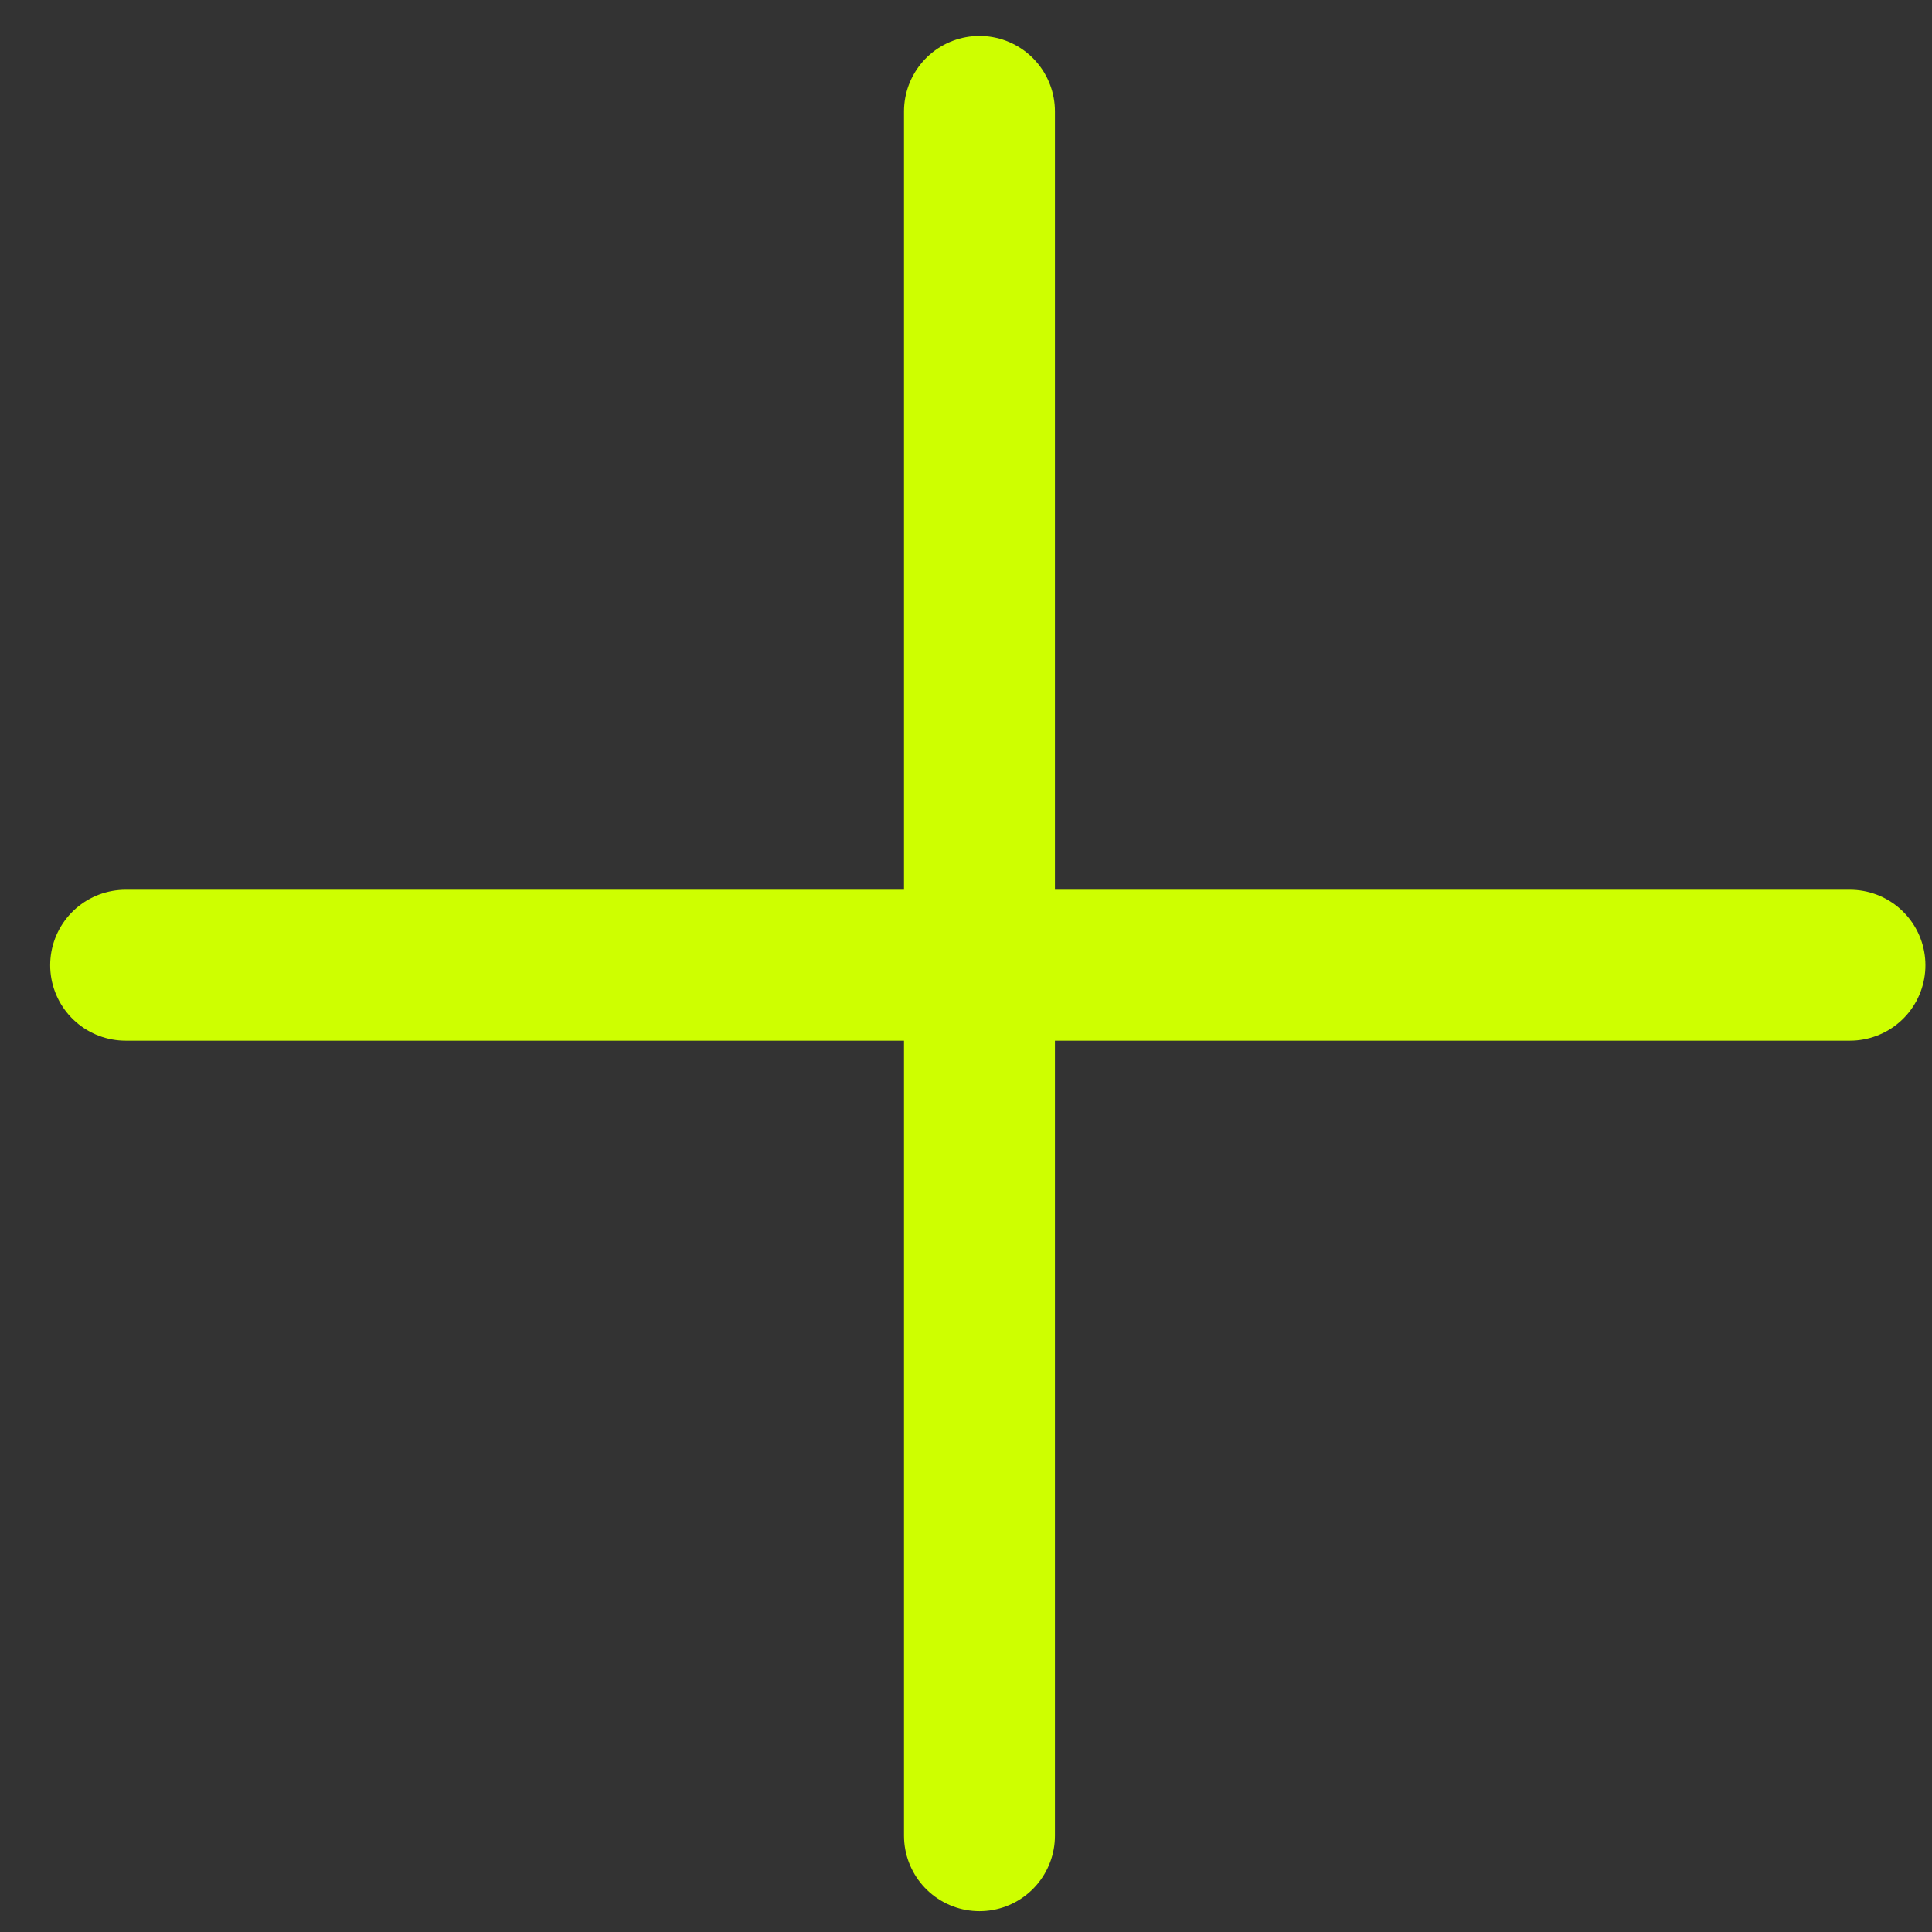
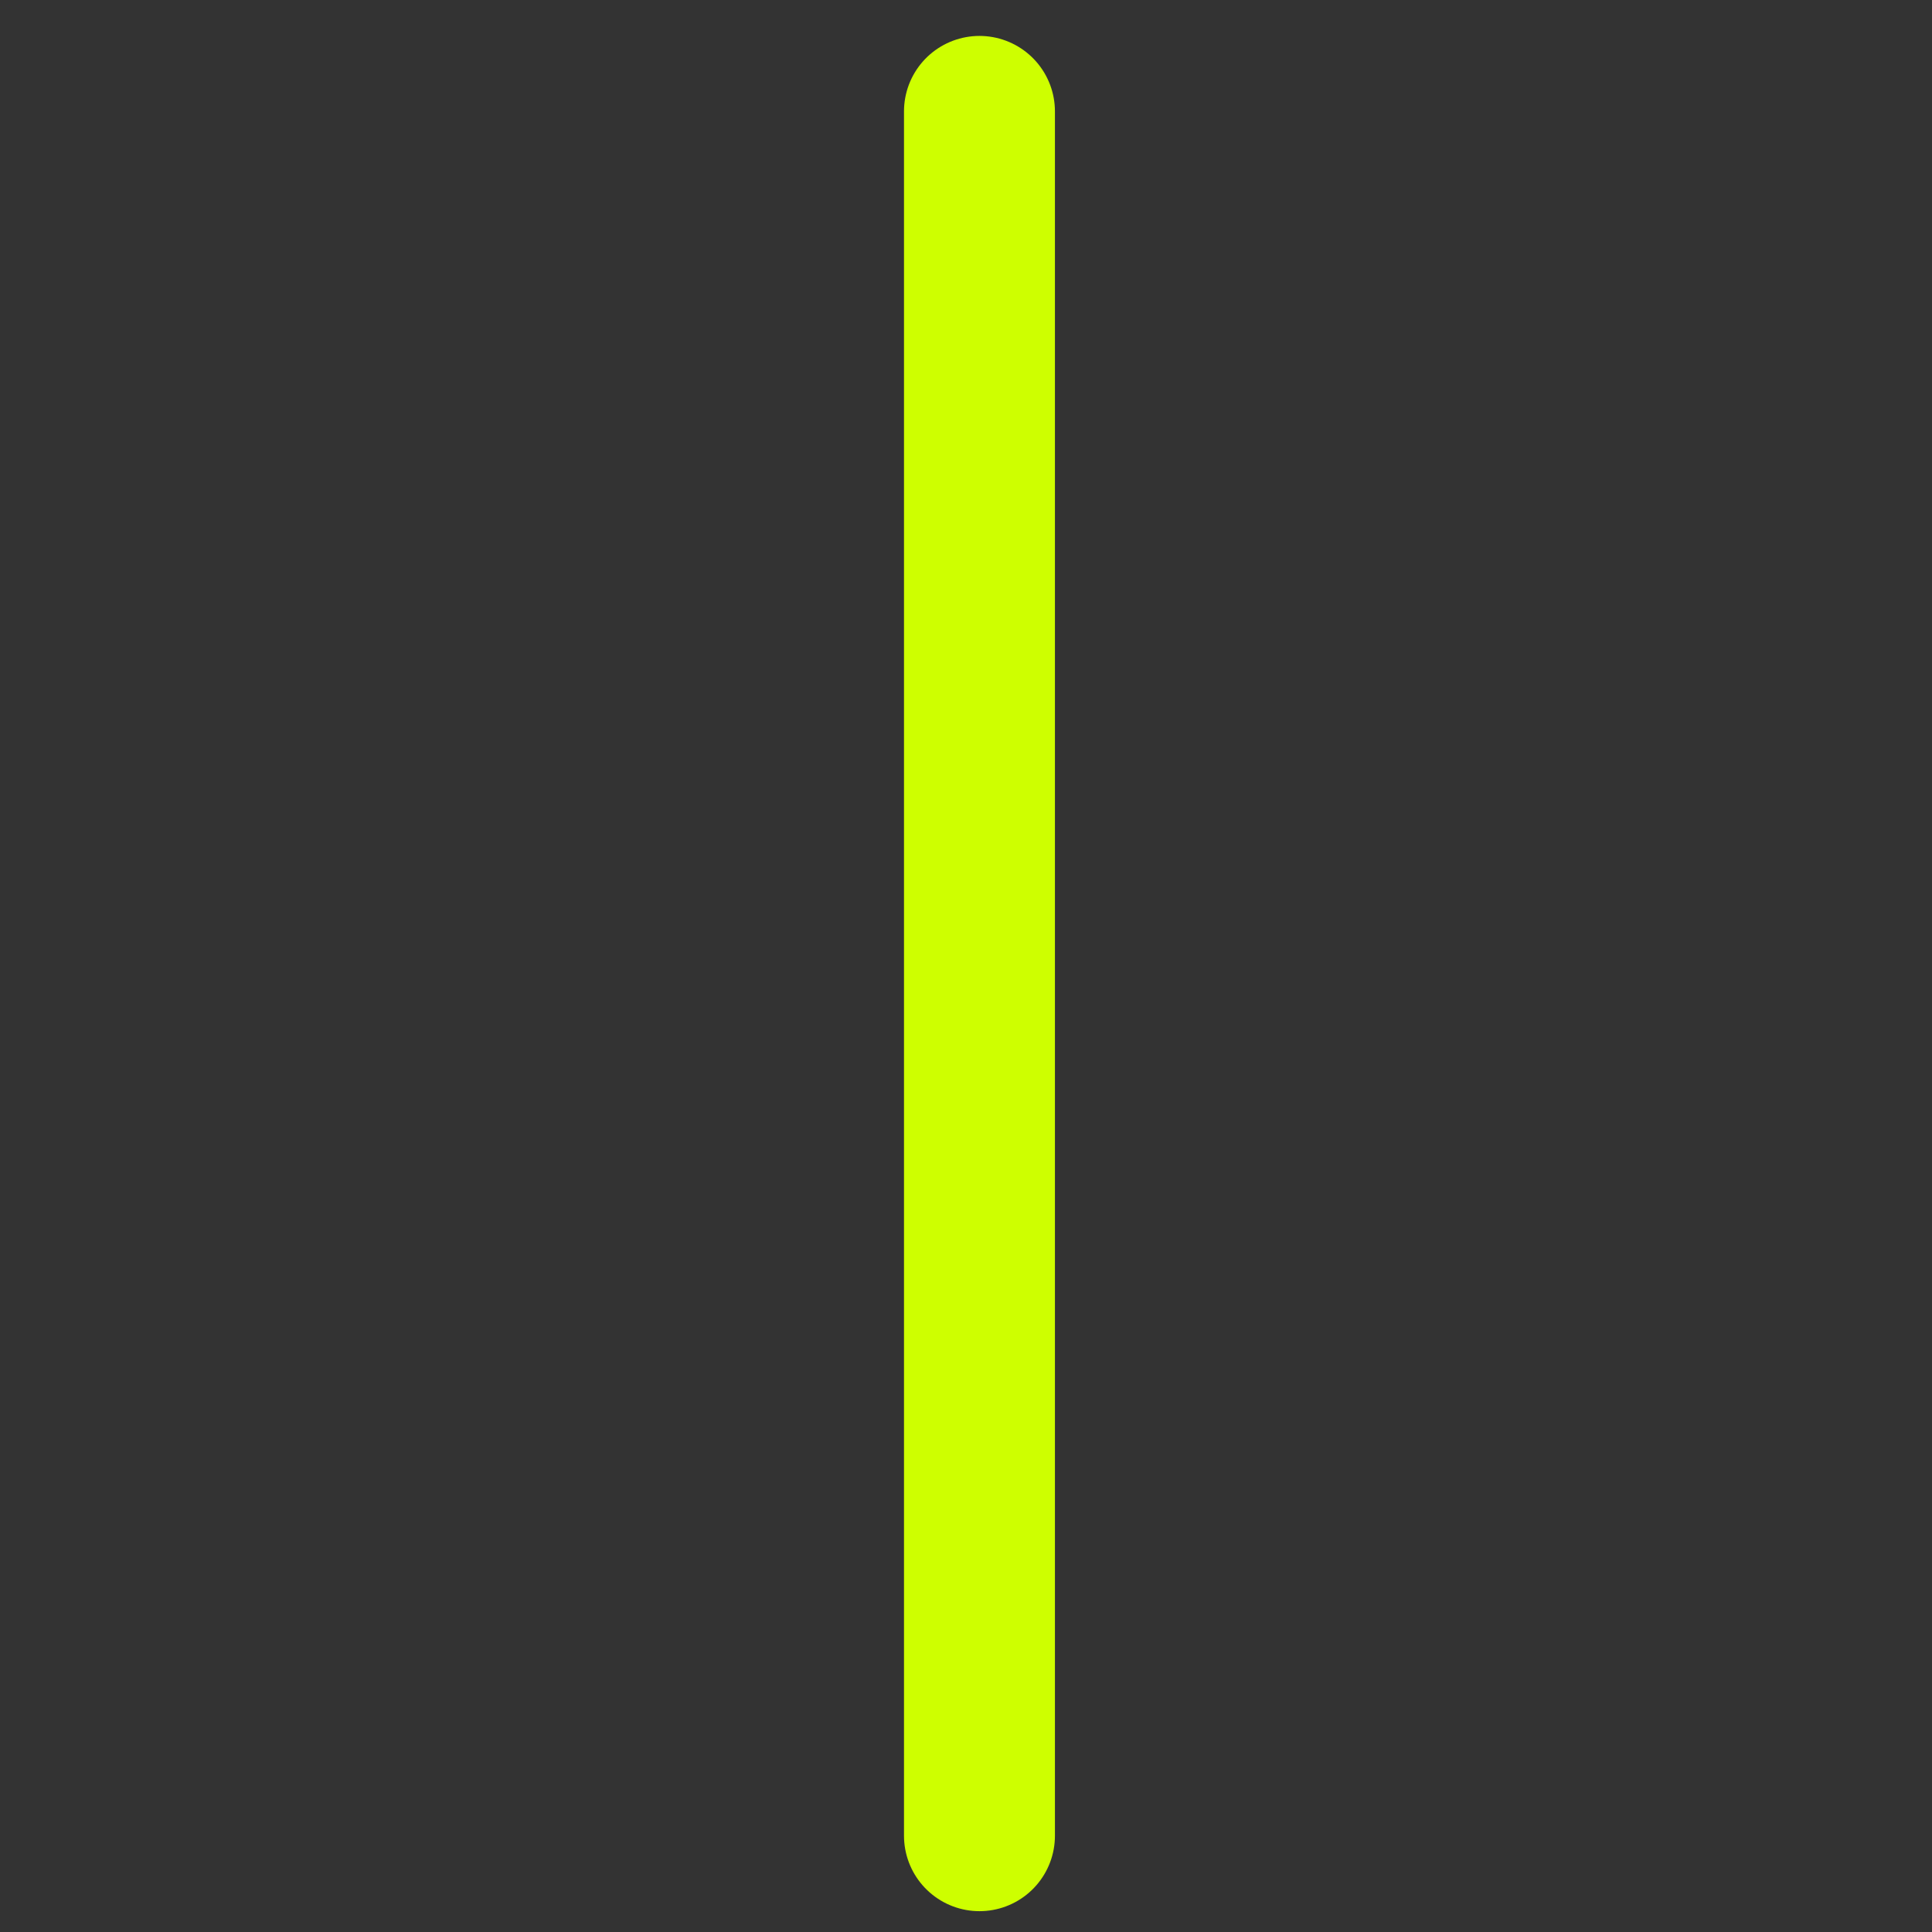
<svg xmlns="http://www.w3.org/2000/svg" width="32" height="32" viewBox="0 0 32 32" fill="none">
  <rect x="0" y="0" width="32" height="32" fill="#333333" stroke="none" />
  <path d="M16.223 1.845V30.405" stroke="#CEFF00" stroke-width="2.5" stroke-linecap="round" />
-   <path d="M2.081 15.987H30.641" stroke="#CEFF00" stroke-width="2.5" stroke-linecap="round" />
</svg>